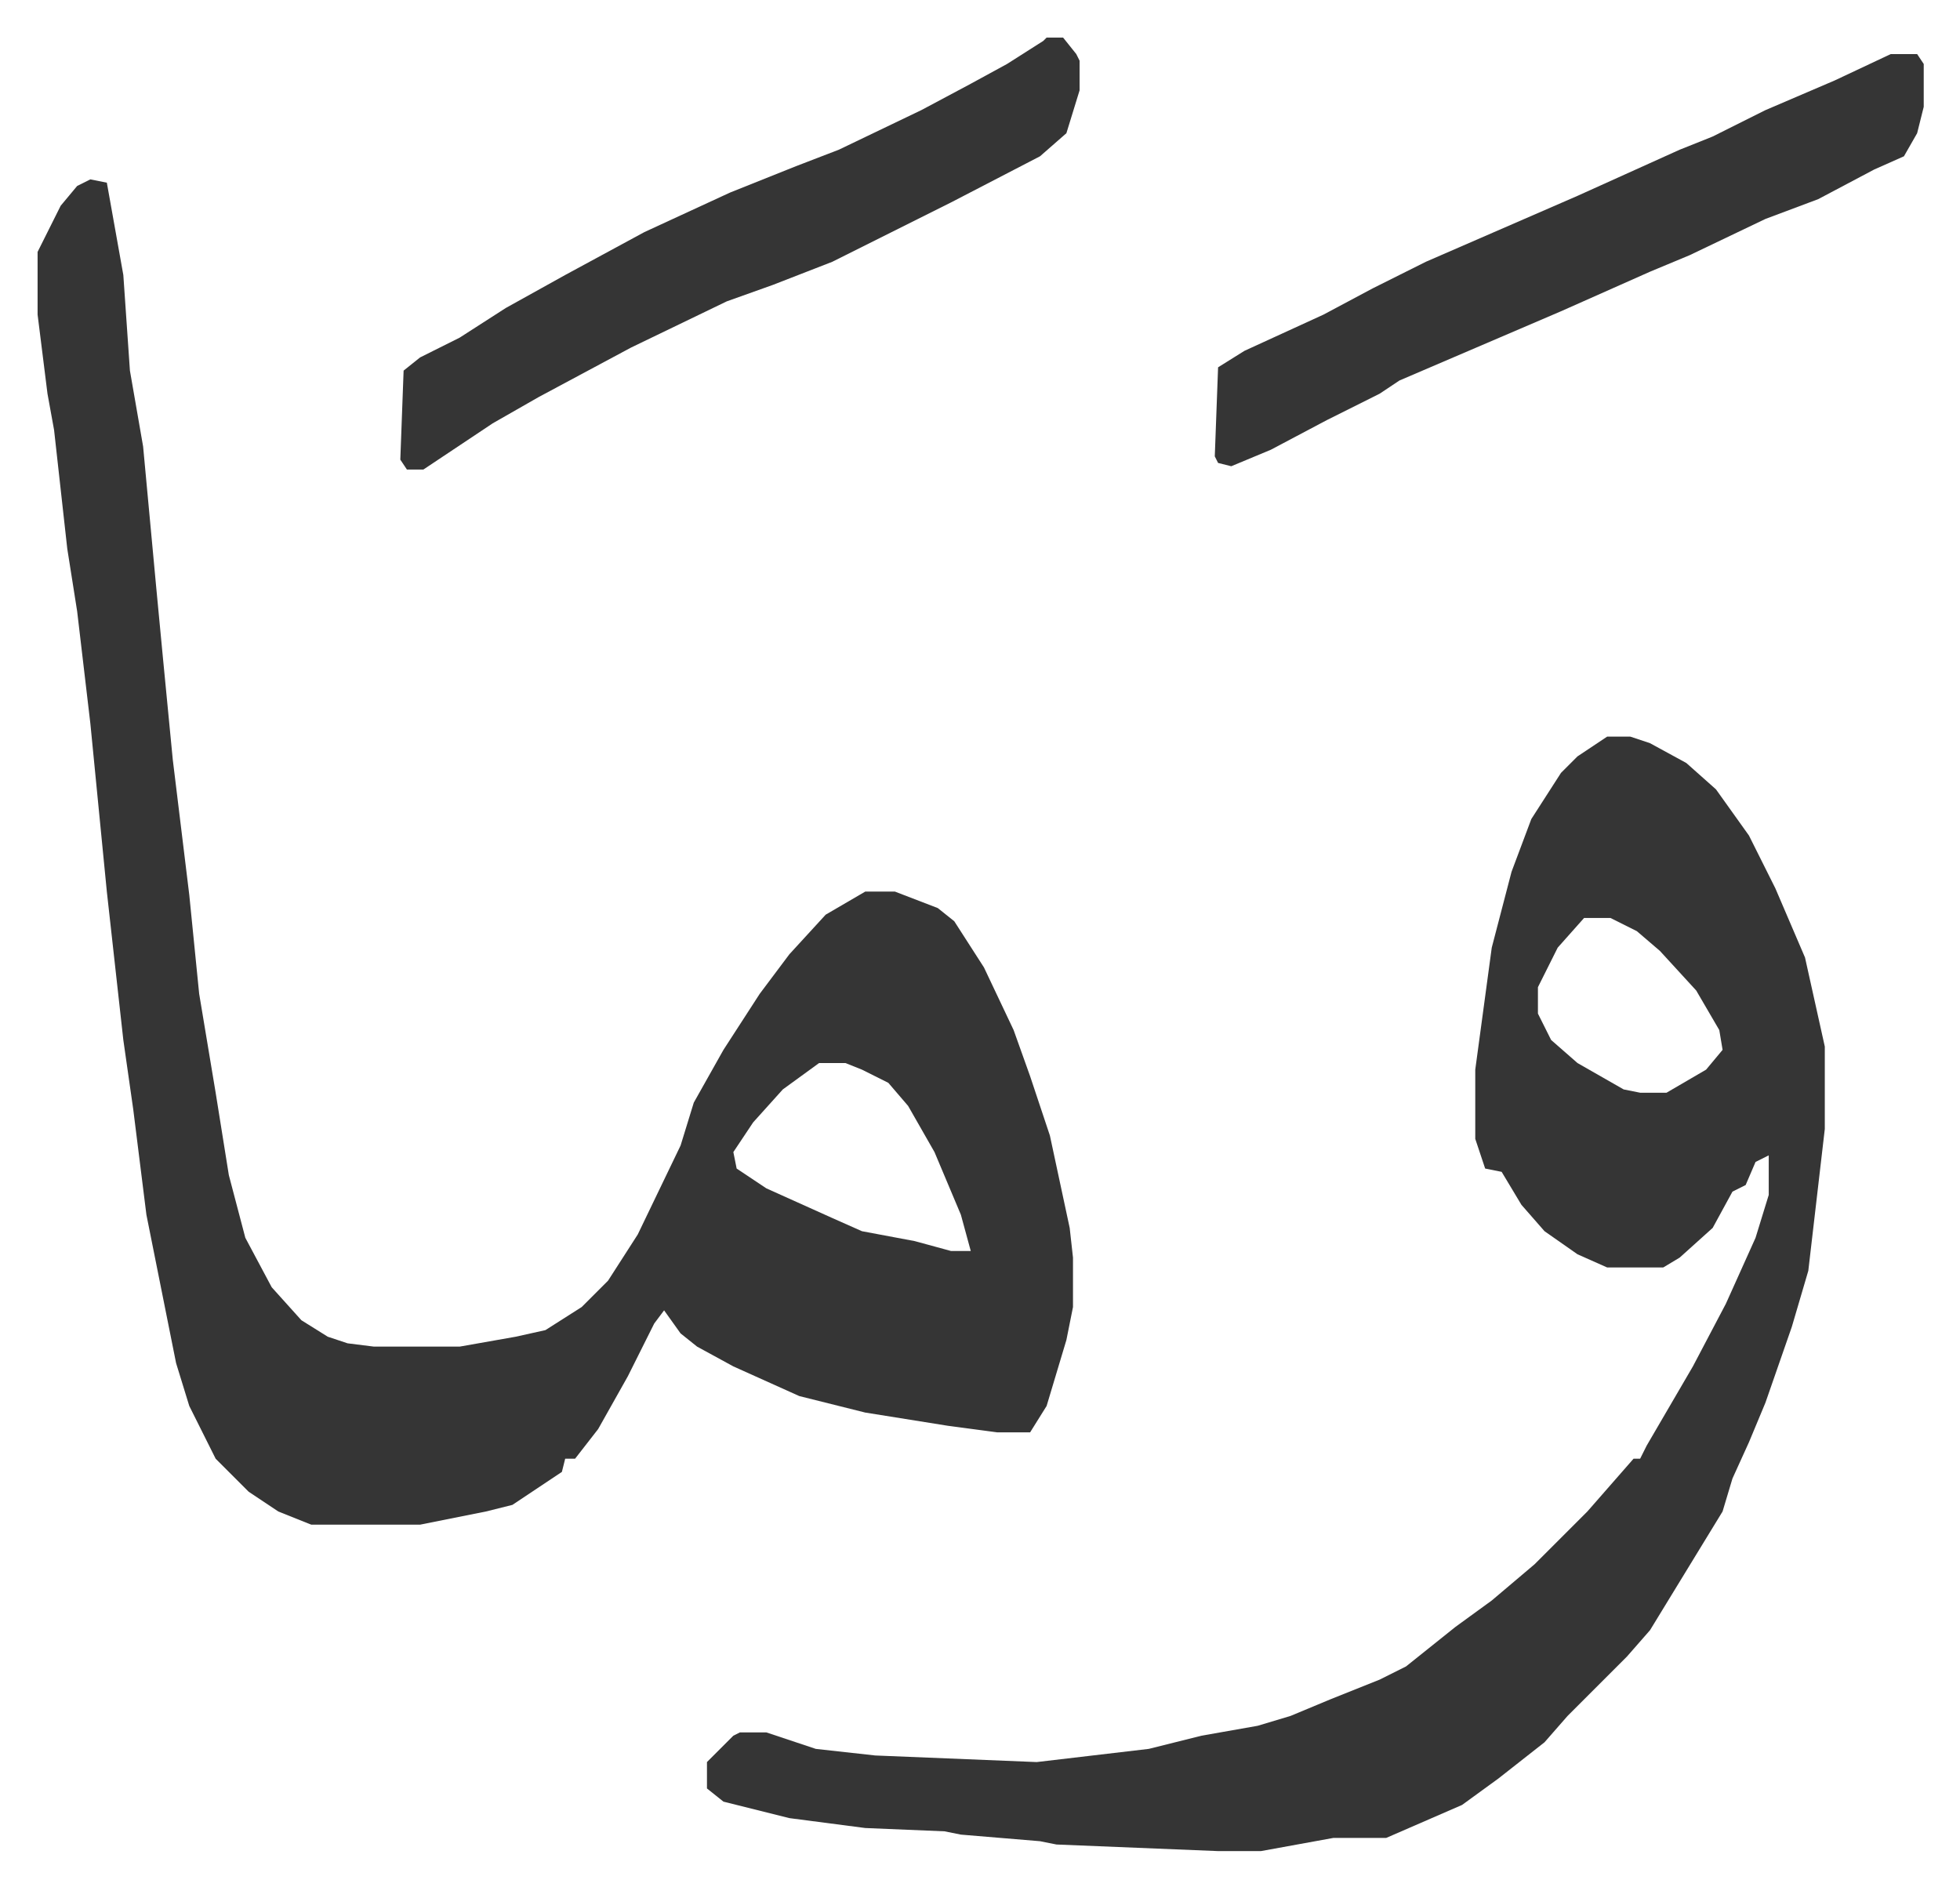
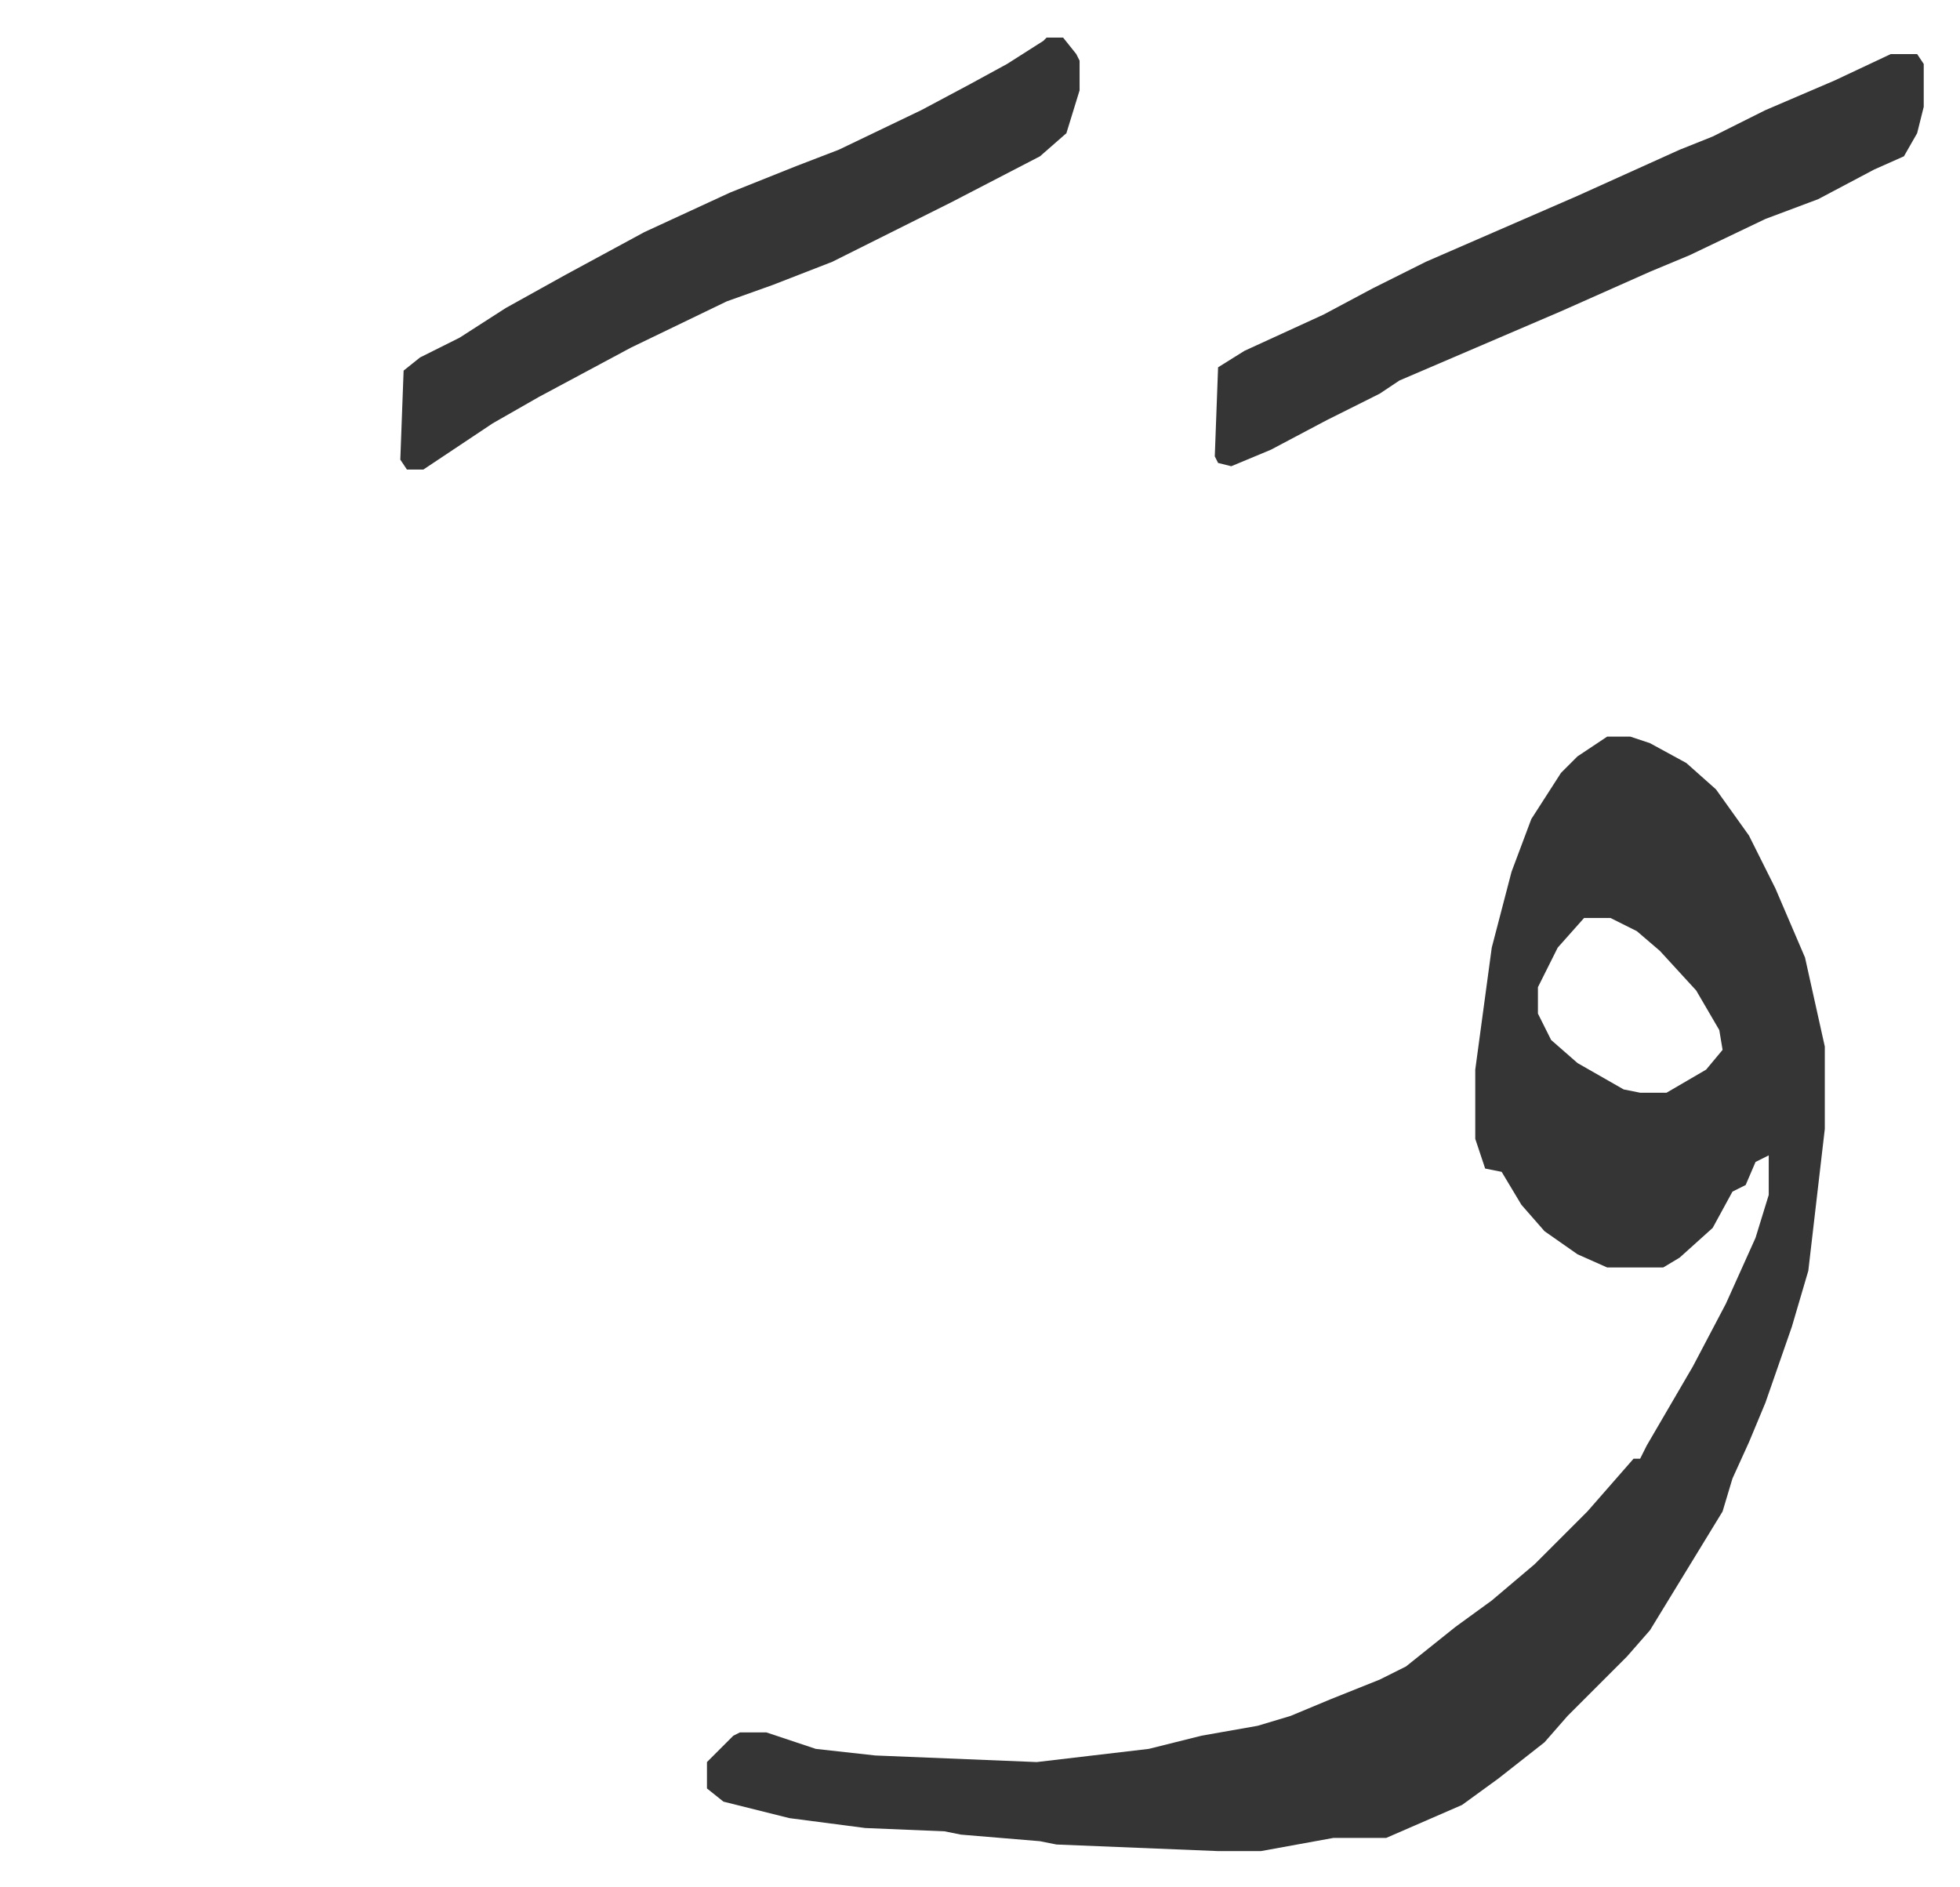
<svg xmlns="http://www.w3.org/2000/svg" viewBox="-11.4 525.6 594.4 572.4">
-   <path fill="#353535" id="rule_normal" d="m16 580 5 1 5 28 2 29 4 23 4 43 2 21 3 31 5 41 3 30 5 30 4 25 5 19 8 15 9 10 8 5 6 2 8 1h26l17-3 9-2 11-7 8-8 9-14 13-27 4-13 9-16 11-17 9-12 11-12 12-7h9l13 5 5 4 9 14 9 19 5 14 6 18 6 28 1 9v15l-2 10-6 20-5 8h-10l-15-2-25-4-20-5-20-9-11-6-5-4-5-7-3 4-8 16-9 16-7 9h-3l-1 4-15 10-8 2-20 4H83l-10-4-9-6-10-10-8-16-4-13-4-20-5-25-4-32-3-21-5-45-5-51-4-34-3-19-4-36-2-11-3-24v-19l7-14 5-6zm221 268-11 8-9 10-6 9 1 5 9 6 20 9 9 4 16 3 11 3h6l-3-11-8-19-8-14-6-7-8-4-5-2z" />
-   <path fill="#353535" id="rule_normal" d="M476 749h7l6 2 11 6 9 8 10 14 8 16 9 21 6 27v25l-5 43-5 17-8 23-5 12-5 11-3 10-11 18-11 18-7 8-18 18-7 8-14 11-11 8-23 10h-16l-22 4h-13l-49-2-5-1-24-2-5-1-24-1-23-3-20-5-5-4v-8l8-8 2-1h8l15 5 18 2 49 2 34-4 16-4 17-3 10-3 12-5 15-6 8-4 15-12 11-8 13-11 16-16 7-8 7-8h2l2-4 14-24 10-19 9-20 4-13v-12l-4 2-3 7-4 2-6 11-10 9-5 3h-17l-9-4-10-7-7-8-6-10-5-1-3-9v-21l5-37 6-23 6-16 9-14 5-5zm-7 55-8 9-6 12v8l4 8 8 7 14 8 5 1h8l12-7 5-6-1-6-7-12-11-12-7-6-8-4zm93-262h8l2 3v13l-2 8-4 7-9 4-17 9-16 6-23 11-12 5-27 12-28 12-21 9-6 4-16 8-17 9-12 5-4-1-1-2 1-27 8-5 24-11 15-8 16-8 23-10 23-10 31-14 10-4 16-8 21-9zm-256-5h5l4 5 1 2v9l-4 13-8 7-27 14-36 18-18 7-14 5-29 14-28 15-14 8-21 14h-5l-2-3 1-27 5-4 12-6 14-9 18-10 24-13 26-12 20-8 13-5 25-12 15-8 11-6 11-7z" />
+   <path fill="#353535" id="rule_normal" d="M476 749h7l6 2 11 6 9 8 10 14 8 16 9 21 6 27v25l-5 43-5 17-8 23-5 12-5 11-3 10-11 18-11 18-7 8-18 18-7 8-14 11-11 8-23 10h-16l-22 4h-13l-49-2-5-1-24-2-5-1-24-1-23-3-20-5-5-4v-8l8-8 2-1h8l15 5 18 2 49 2 34-4 16-4 17-3 10-3 12-5 15-6 8-4 15-12 11-8 13-11 16-16 7-8 7-8h2l2-4 14-24 10-19 9-20 4-13v-12l-4 2-3 7-4 2-6 11-10 9-5 3h-17l-9-4-10-7-7-8-6-10-5-1-3-9v-21l5-37 6-23 6-16 9-14 5-5zm-7 55-8 9-6 12v8l4 8 8 7 14 8 5 1h8l12-7 5-6-1-6-7-12-11-12-7-6-8-4zm93-262h8l2 3v13l-2 8-4 7-9 4-17 9-16 6-23 11-12 5-27 12-28 12-21 9-6 4-16 8-17 9-12 5-4-1-1-2 1-27 8-5 24-11 15-8 16-8 23-10 23-10 31-14 10-4 16-8 21-9zm-256-5h5l4 5 1 2v9l-4 13-8 7-27 14-36 18-18 7-14 5-29 14-28 15-14 8-21 14h-5l-2-3 1-27 5-4 12-6 14-9 18-10 24-13 26-12 20-8 13-5 25-12 15-8 11-6 11-7" />
</svg>